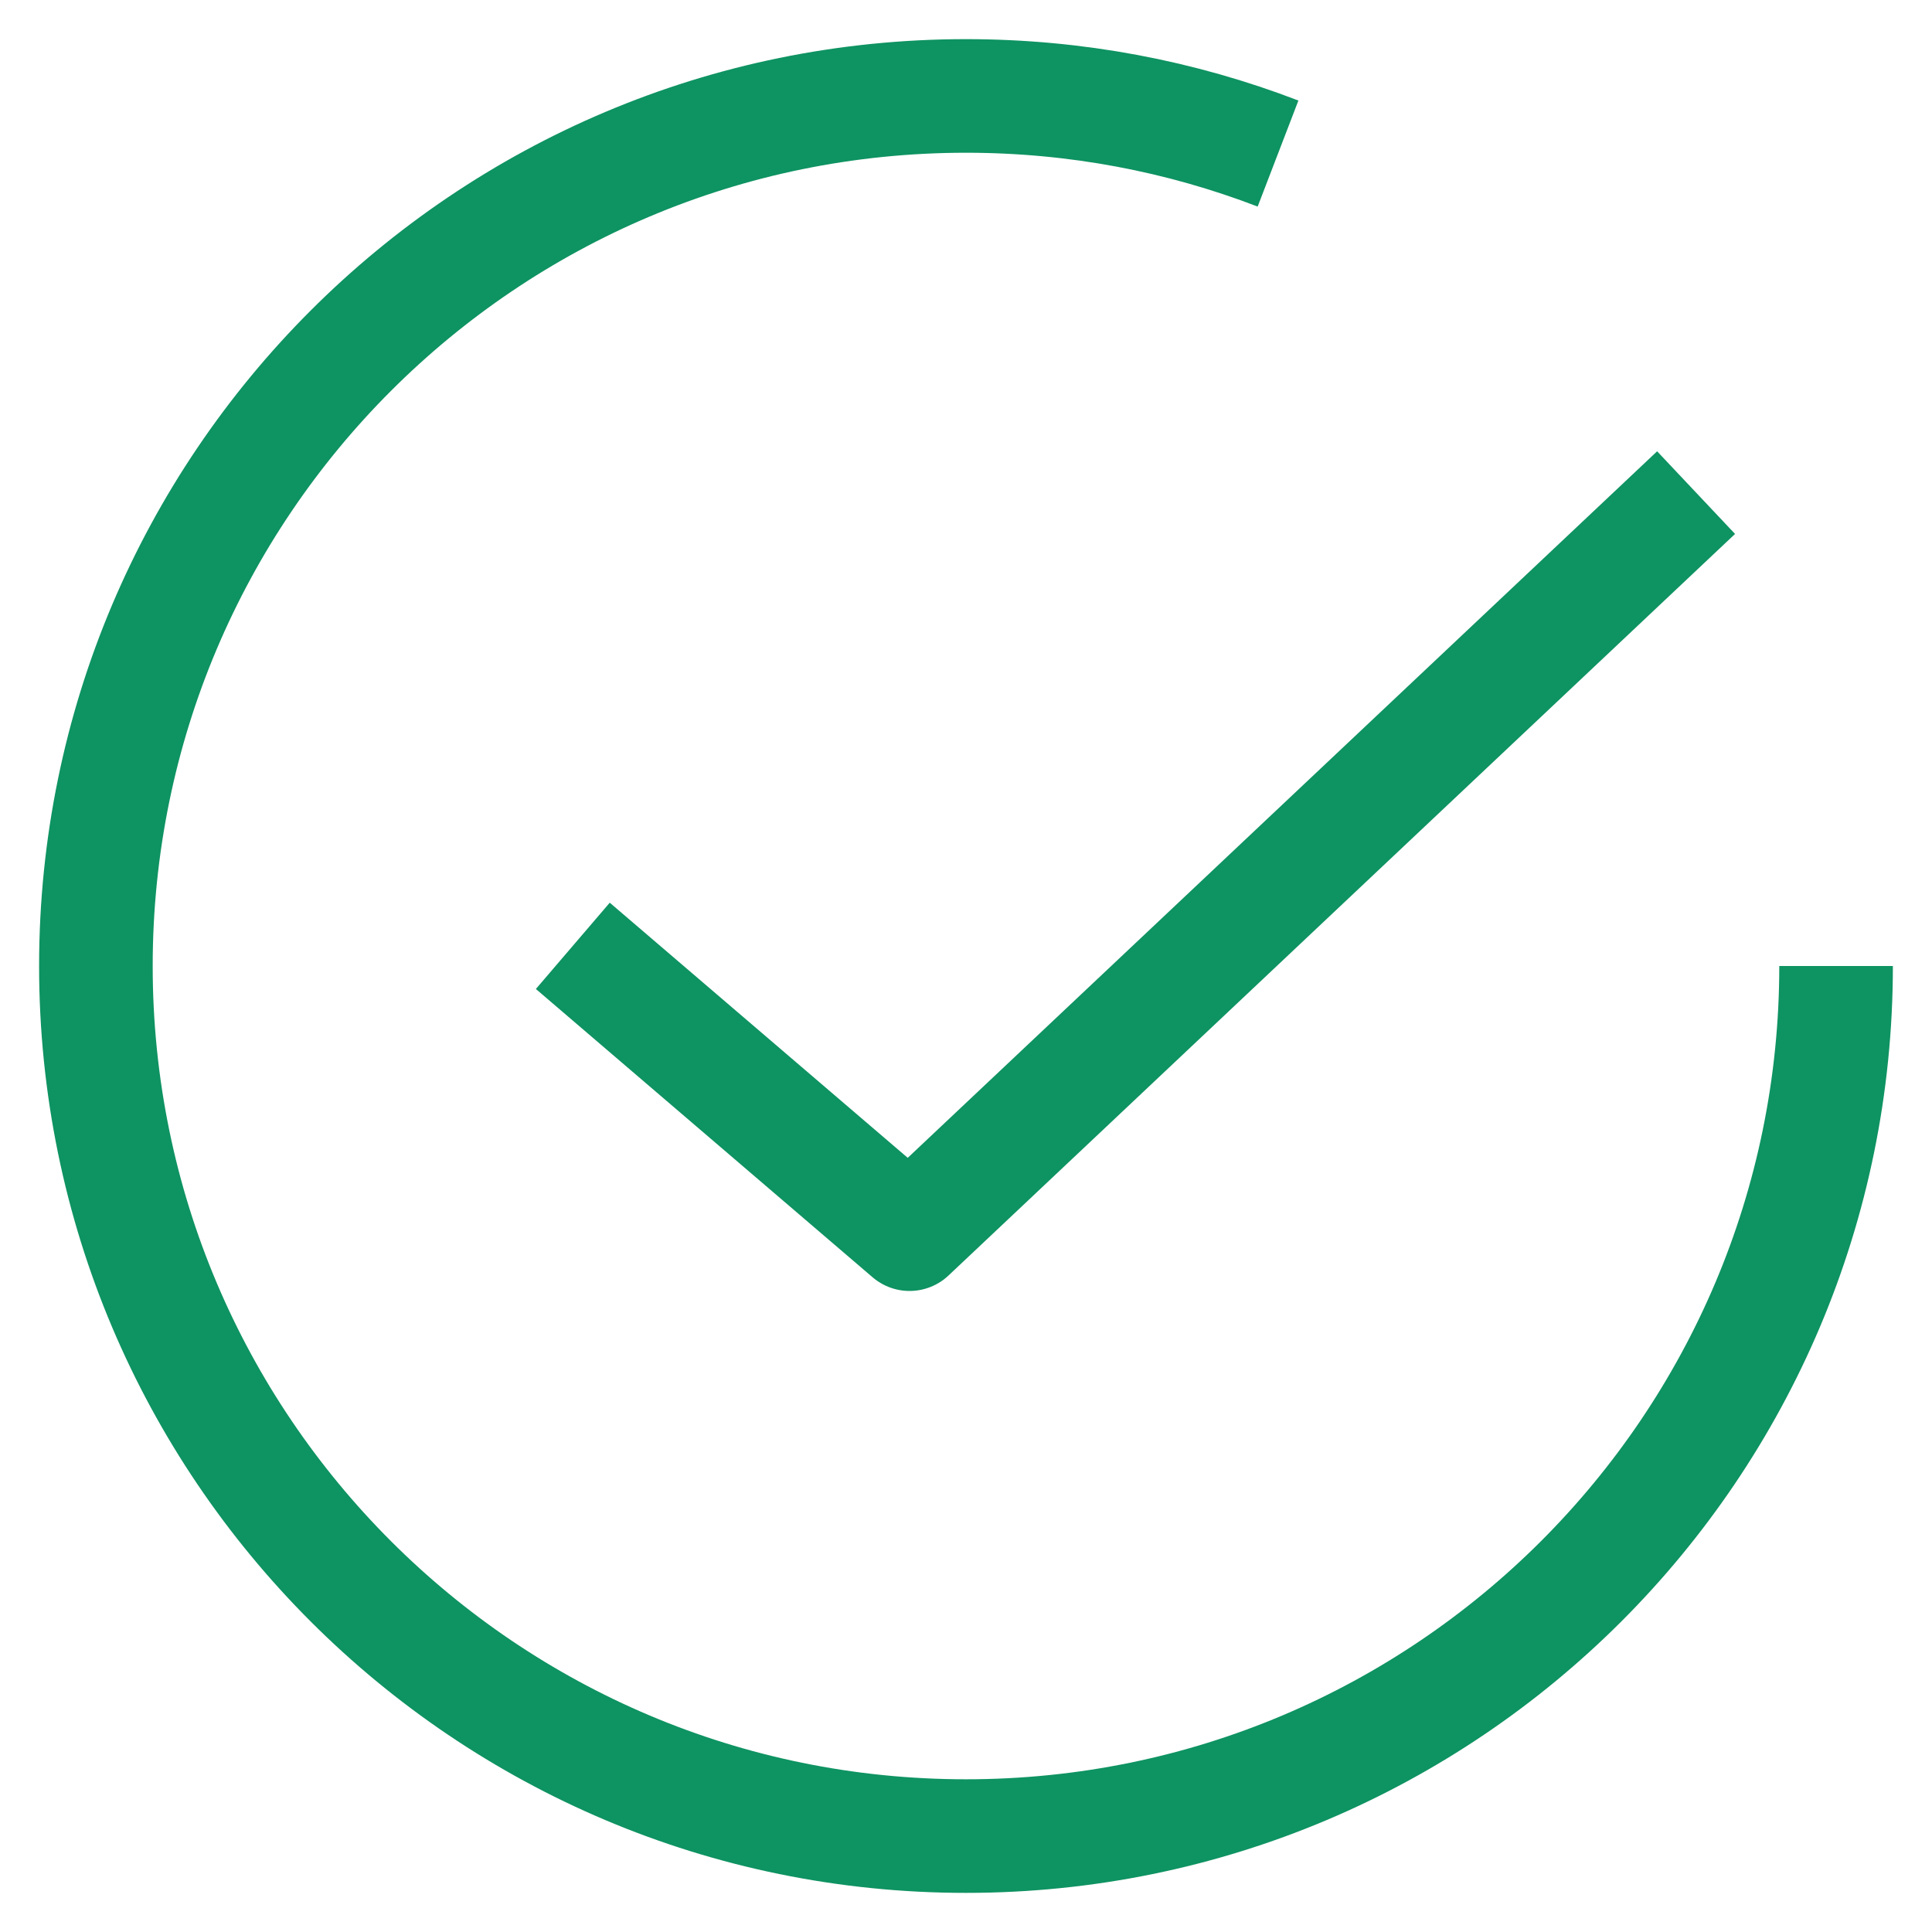
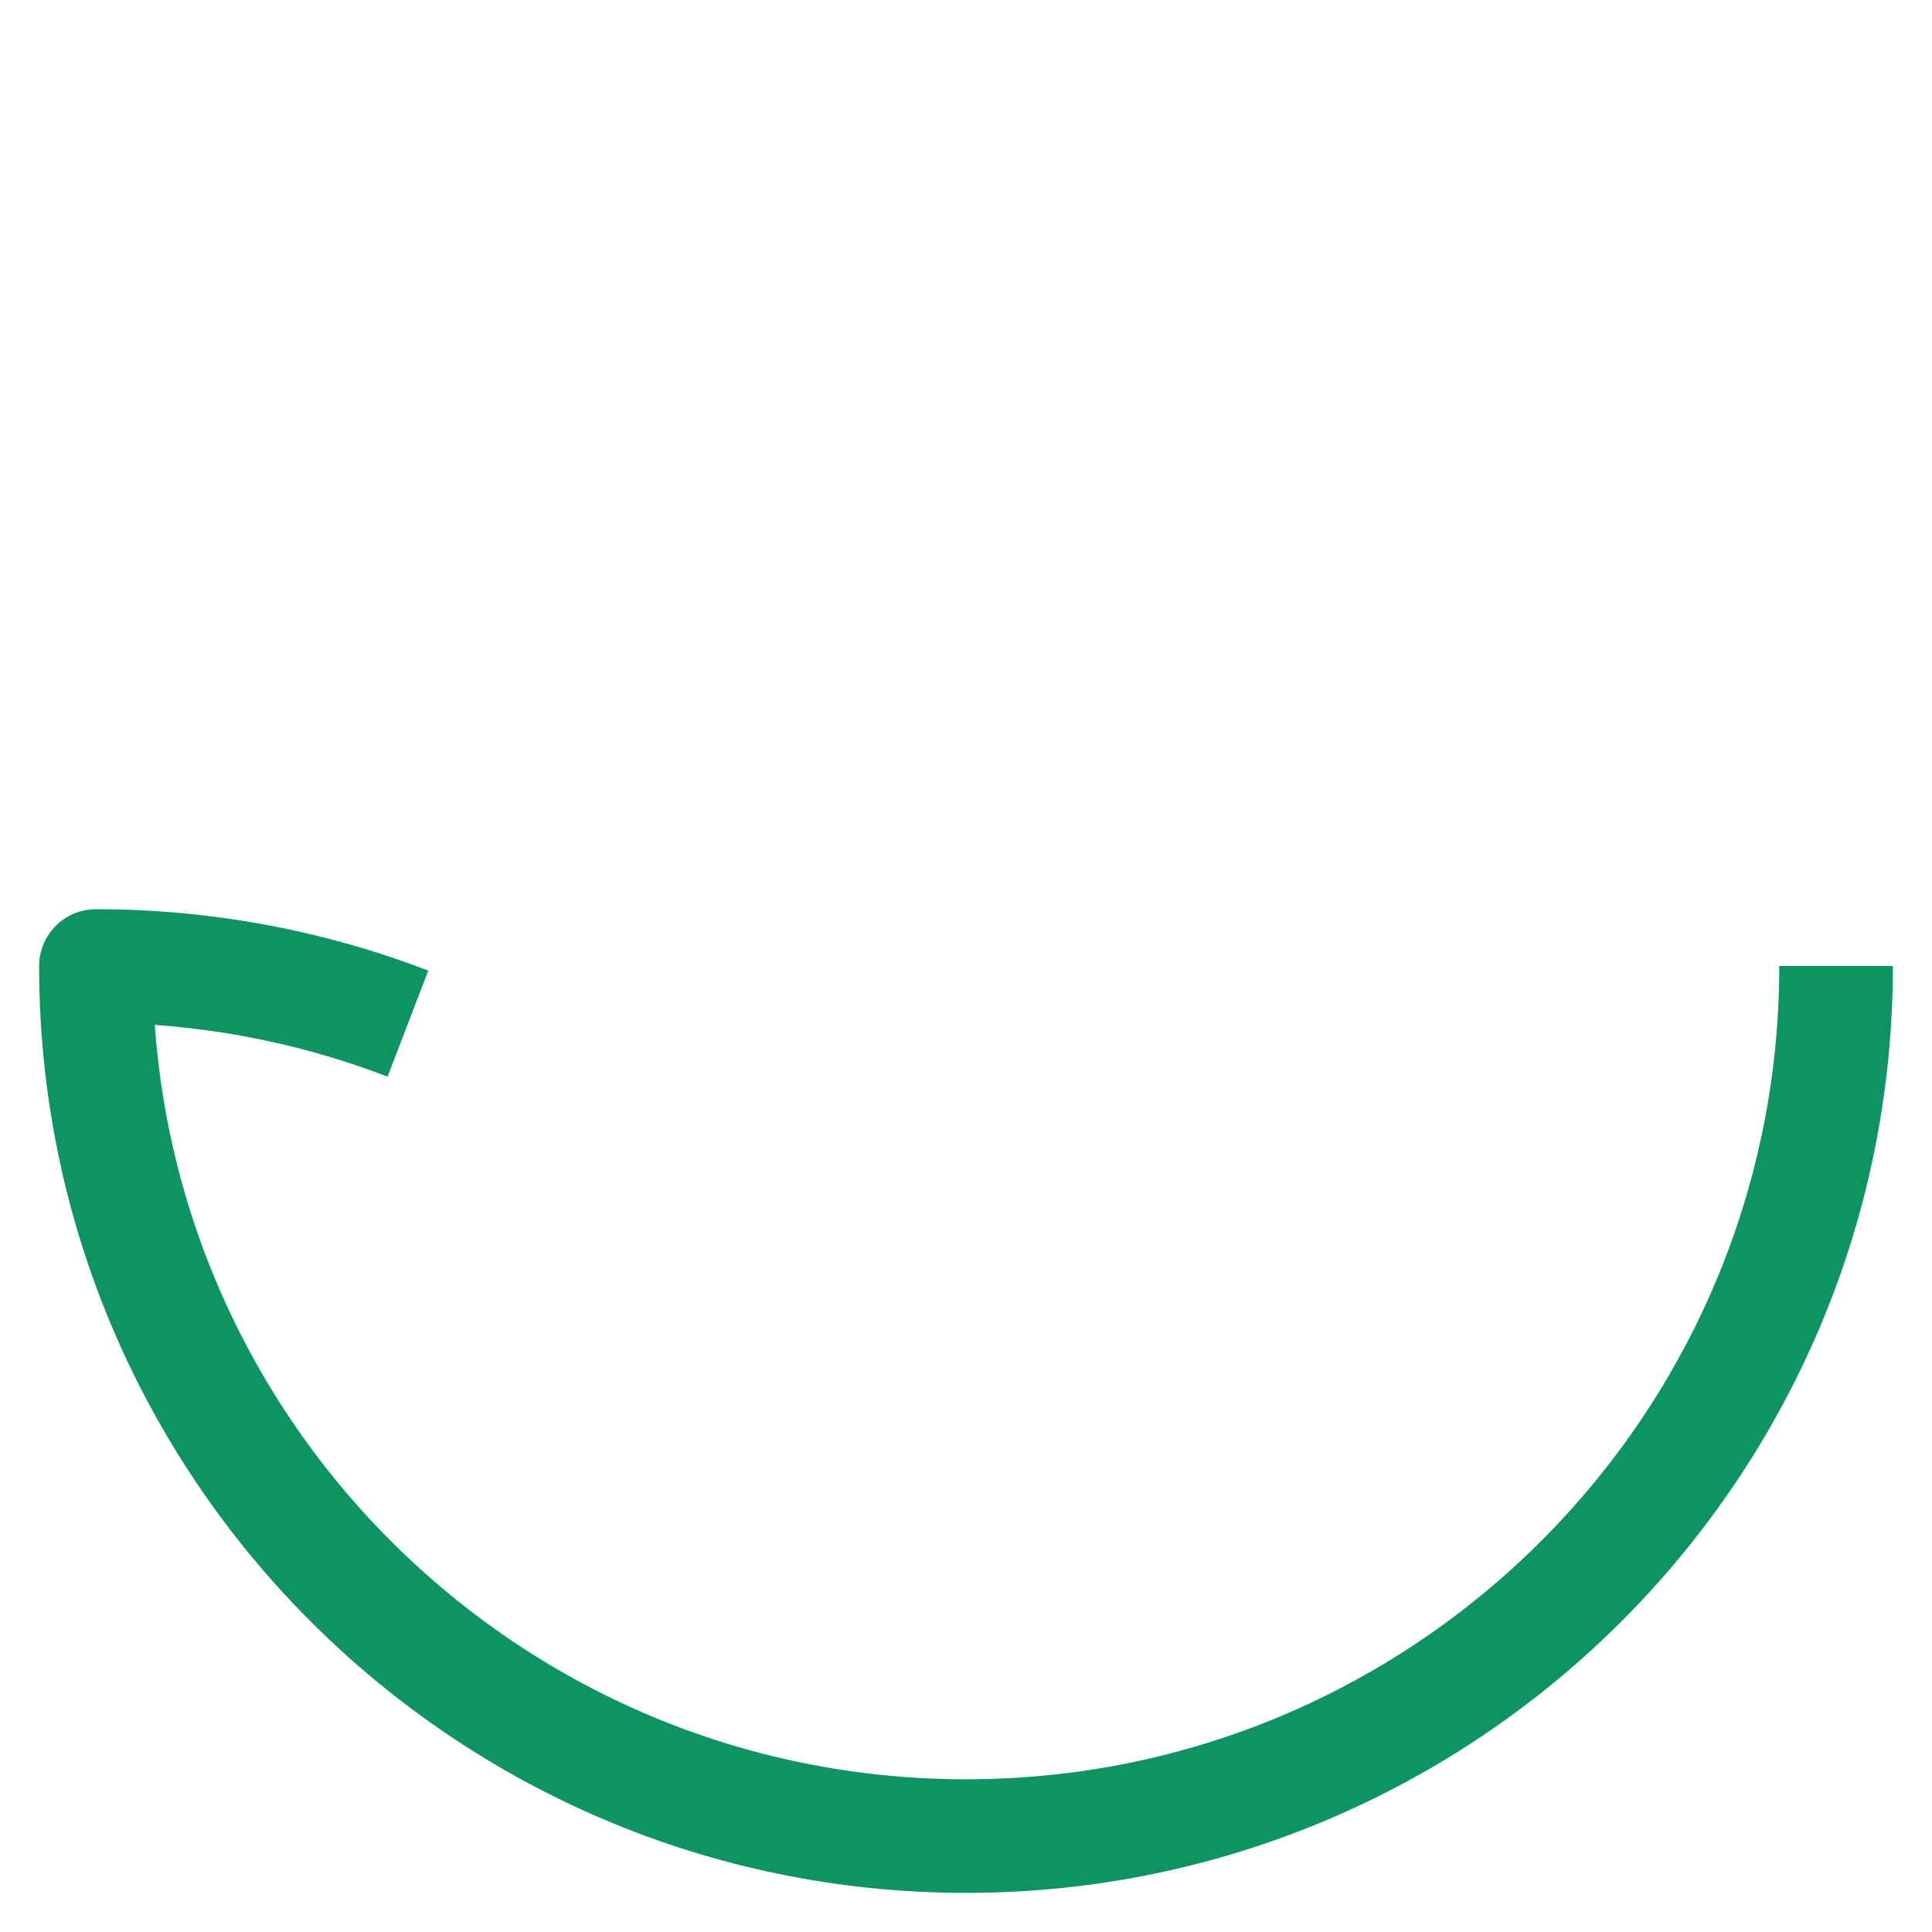
<svg xmlns="http://www.w3.org/2000/svg" x="0" y="0" viewBox="0 0 85.039 85.04">
  <style>
    .st0{fill:none;stroke:#0e9362;stroke-width:5;stroke-linejoin:round;stroke-miterlimit:10}
  </style>
-   <path class="st0" d="M80.817 42.52c0 21.151-17.146 38.297-38.298 38.297-21.15 0-38.298-17.146-38.298-38.297S21.369 4.223 42.52 4.223c4.841 0 9.471.898 13.734 2.536" />
-   <path class="st0" d="M25.213 41.632l14.822 12.691 34.62-32.64" />
+   <path class="st0" d="M80.817 42.52c0 21.151-17.146 38.297-38.298 38.297-21.15 0-38.298-17.146-38.298-38.297c4.841 0 9.471.898 13.734 2.536" />
</svg>